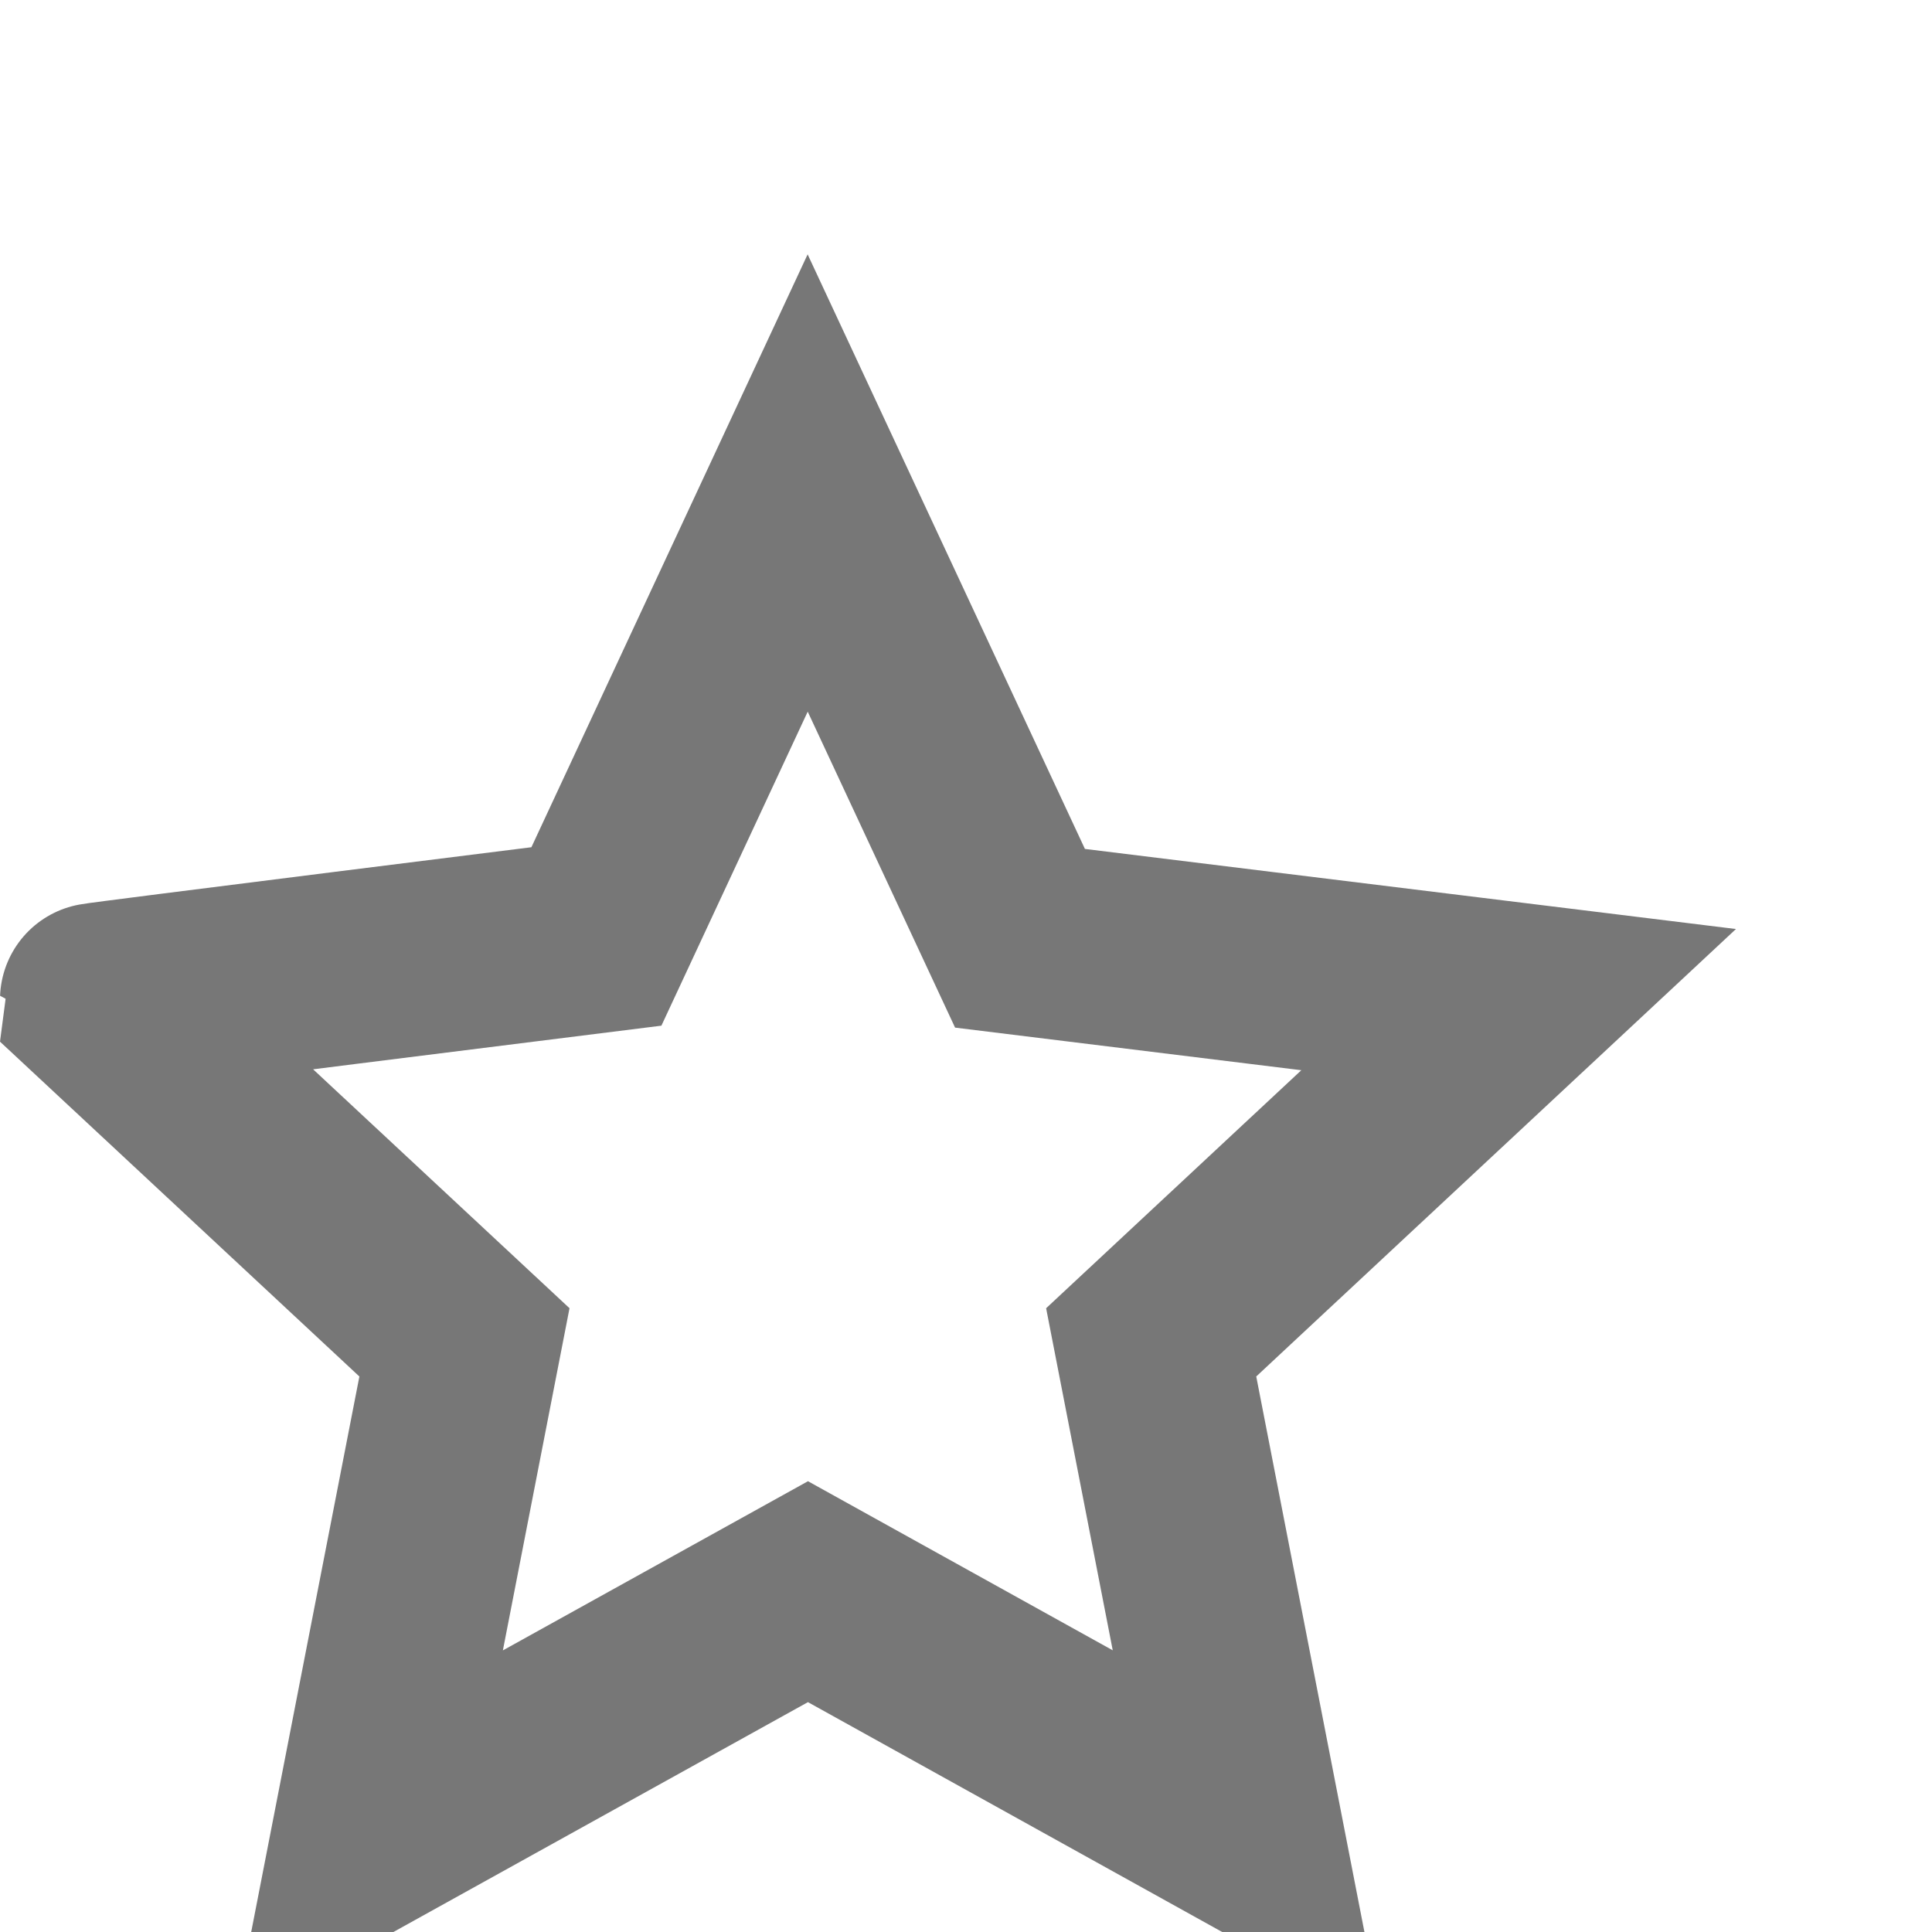
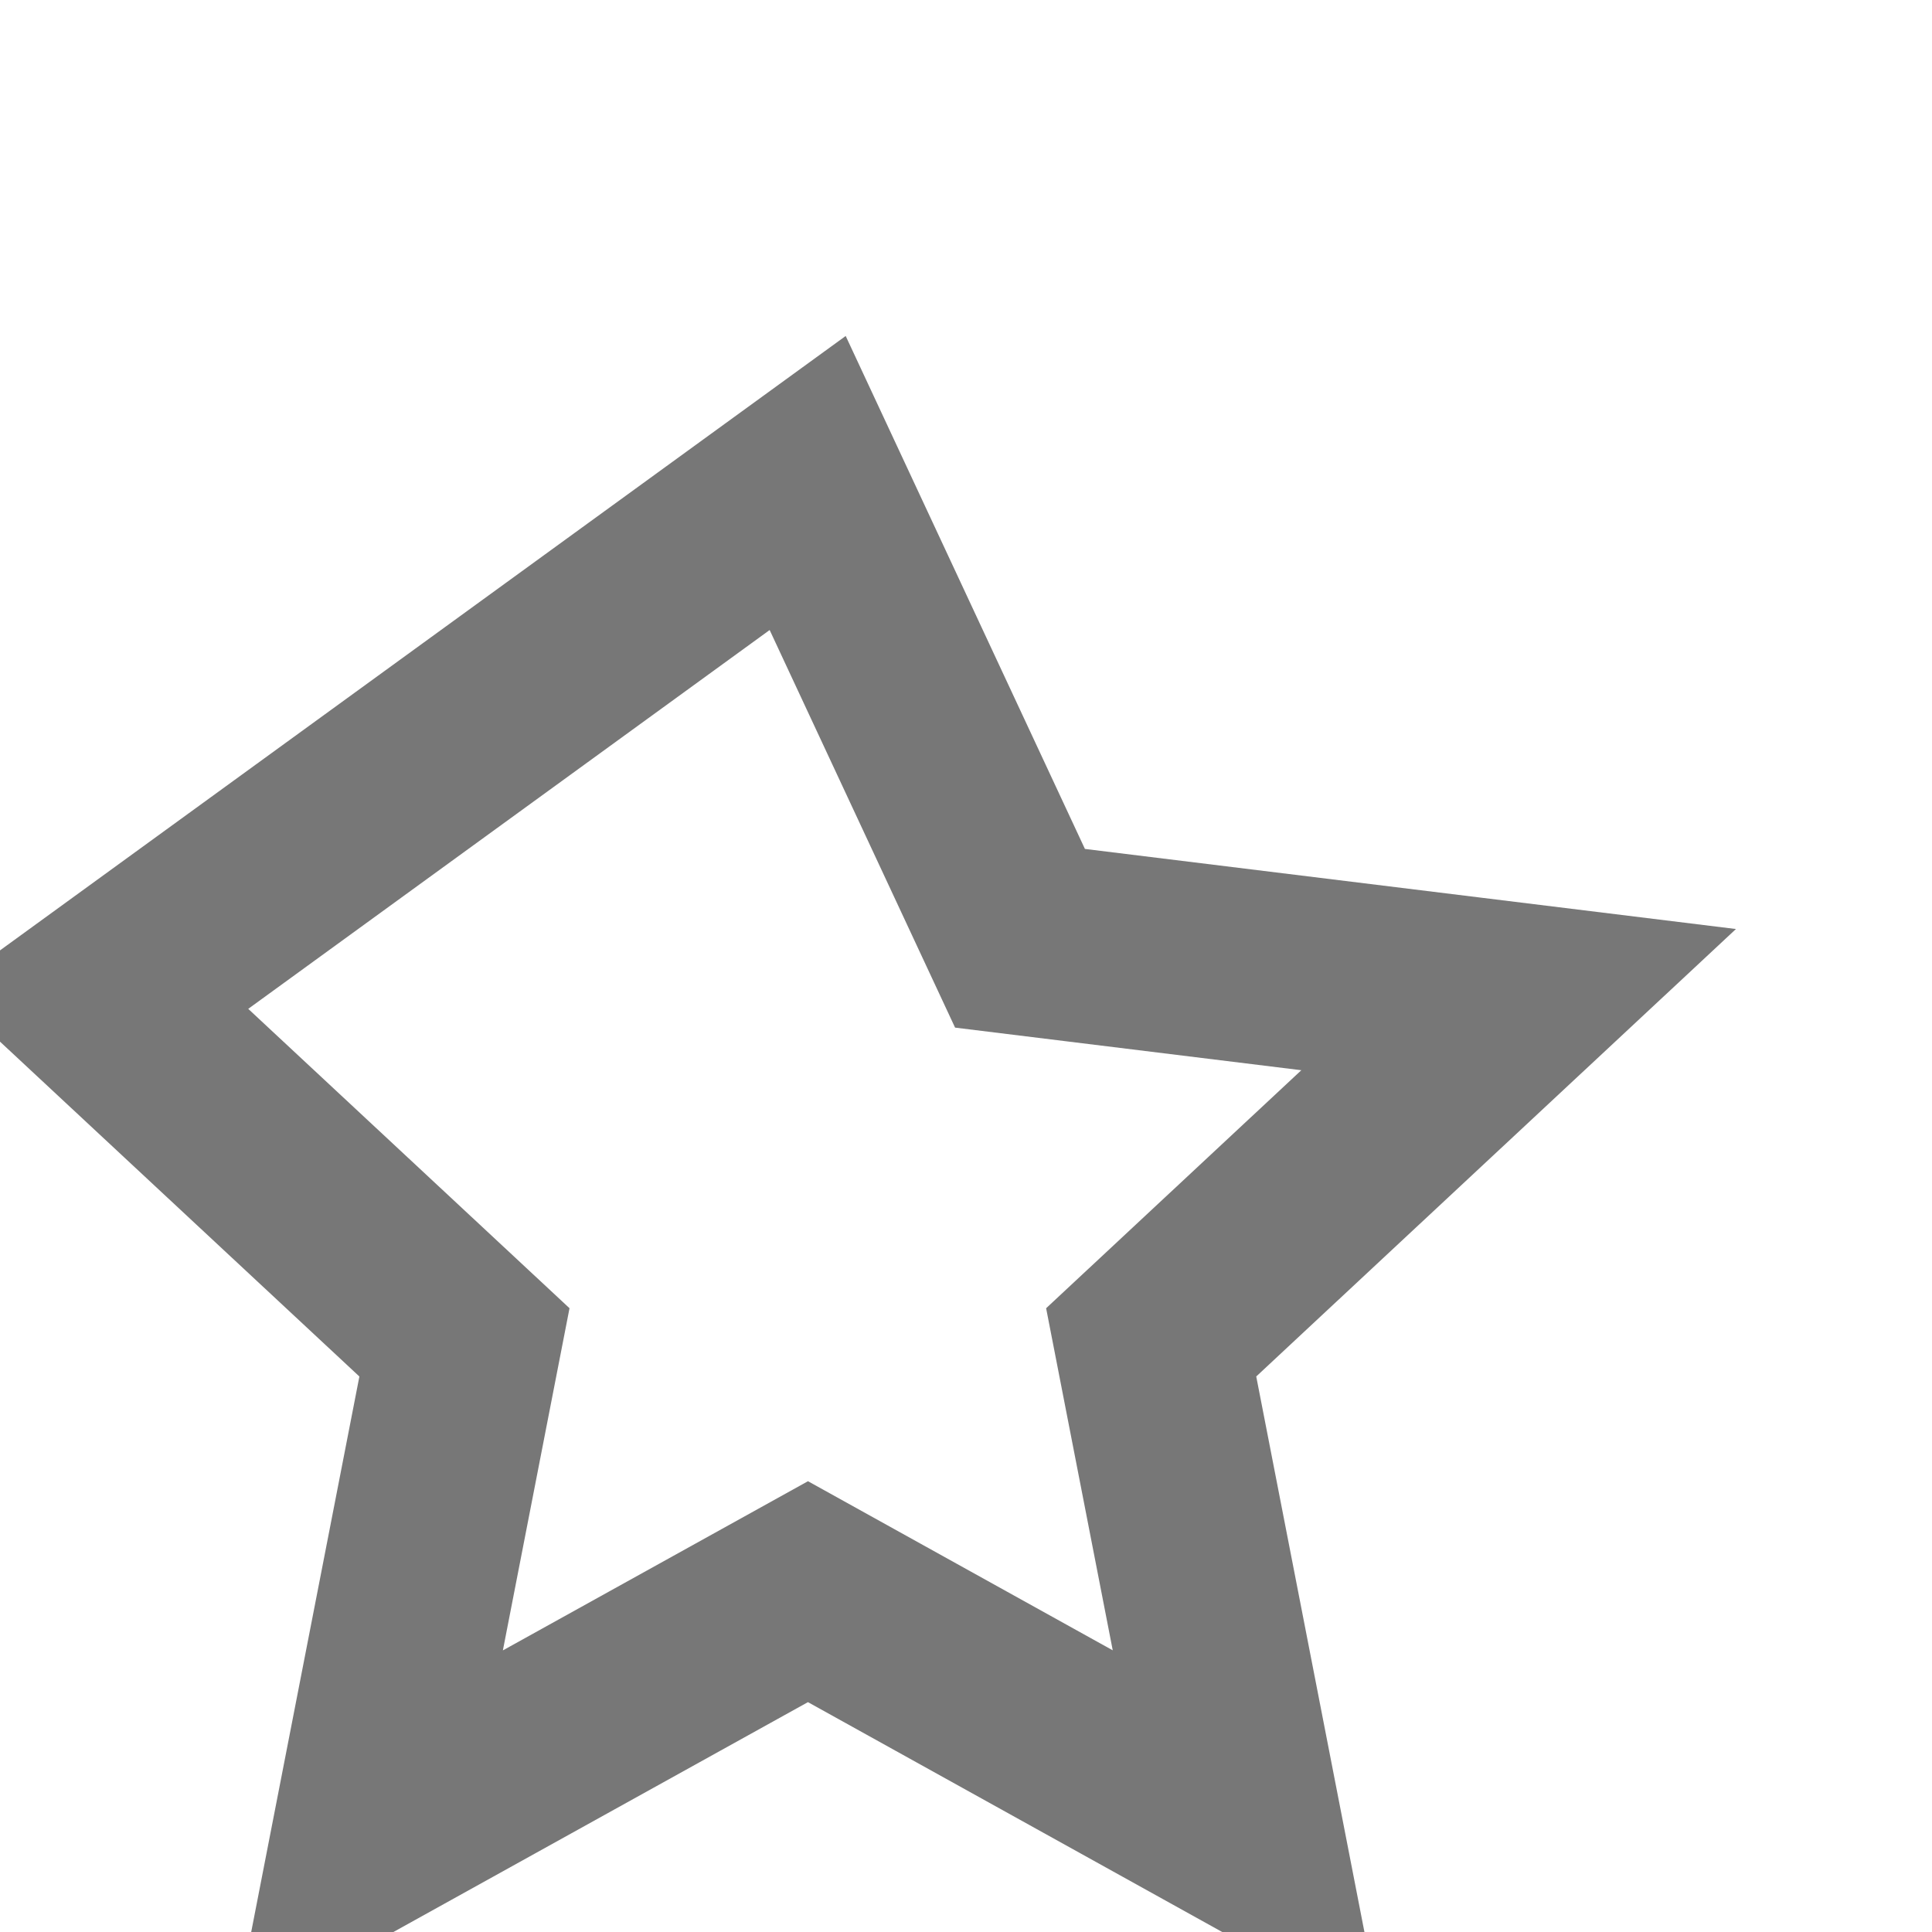
<svg xmlns="http://www.w3.org/2000/svg" version="1.1" id="Слой_1" x="0px" y="0px" width="20px" height="20px" viewBox="0 0 20 20" enable-background="new 0 0 20 20" xml:space="preserve">
-   <path fill="none" stroke="#777777" stroke-width="2" stroke-miterlimit="10" d="M11.917,13.896L12.911,19l-4.547-2.523L3.814,19  l0.994-5.104L1,10.348c0-0.008,5.174-0.654,5.174-0.654L8.361,5l2.198,4.713l5.162,0.635L11.917,13.896z" />
+   <path fill="none" stroke="#777777" stroke-width="2" stroke-miterlimit="10" d="M11.917,13.896L12.911,19l-4.547-2.523L3.814,19  l0.994-5.104L1,10.348L8.361,5l2.198,4.713l5.162,0.635L11.917,13.896z" />
</svg>